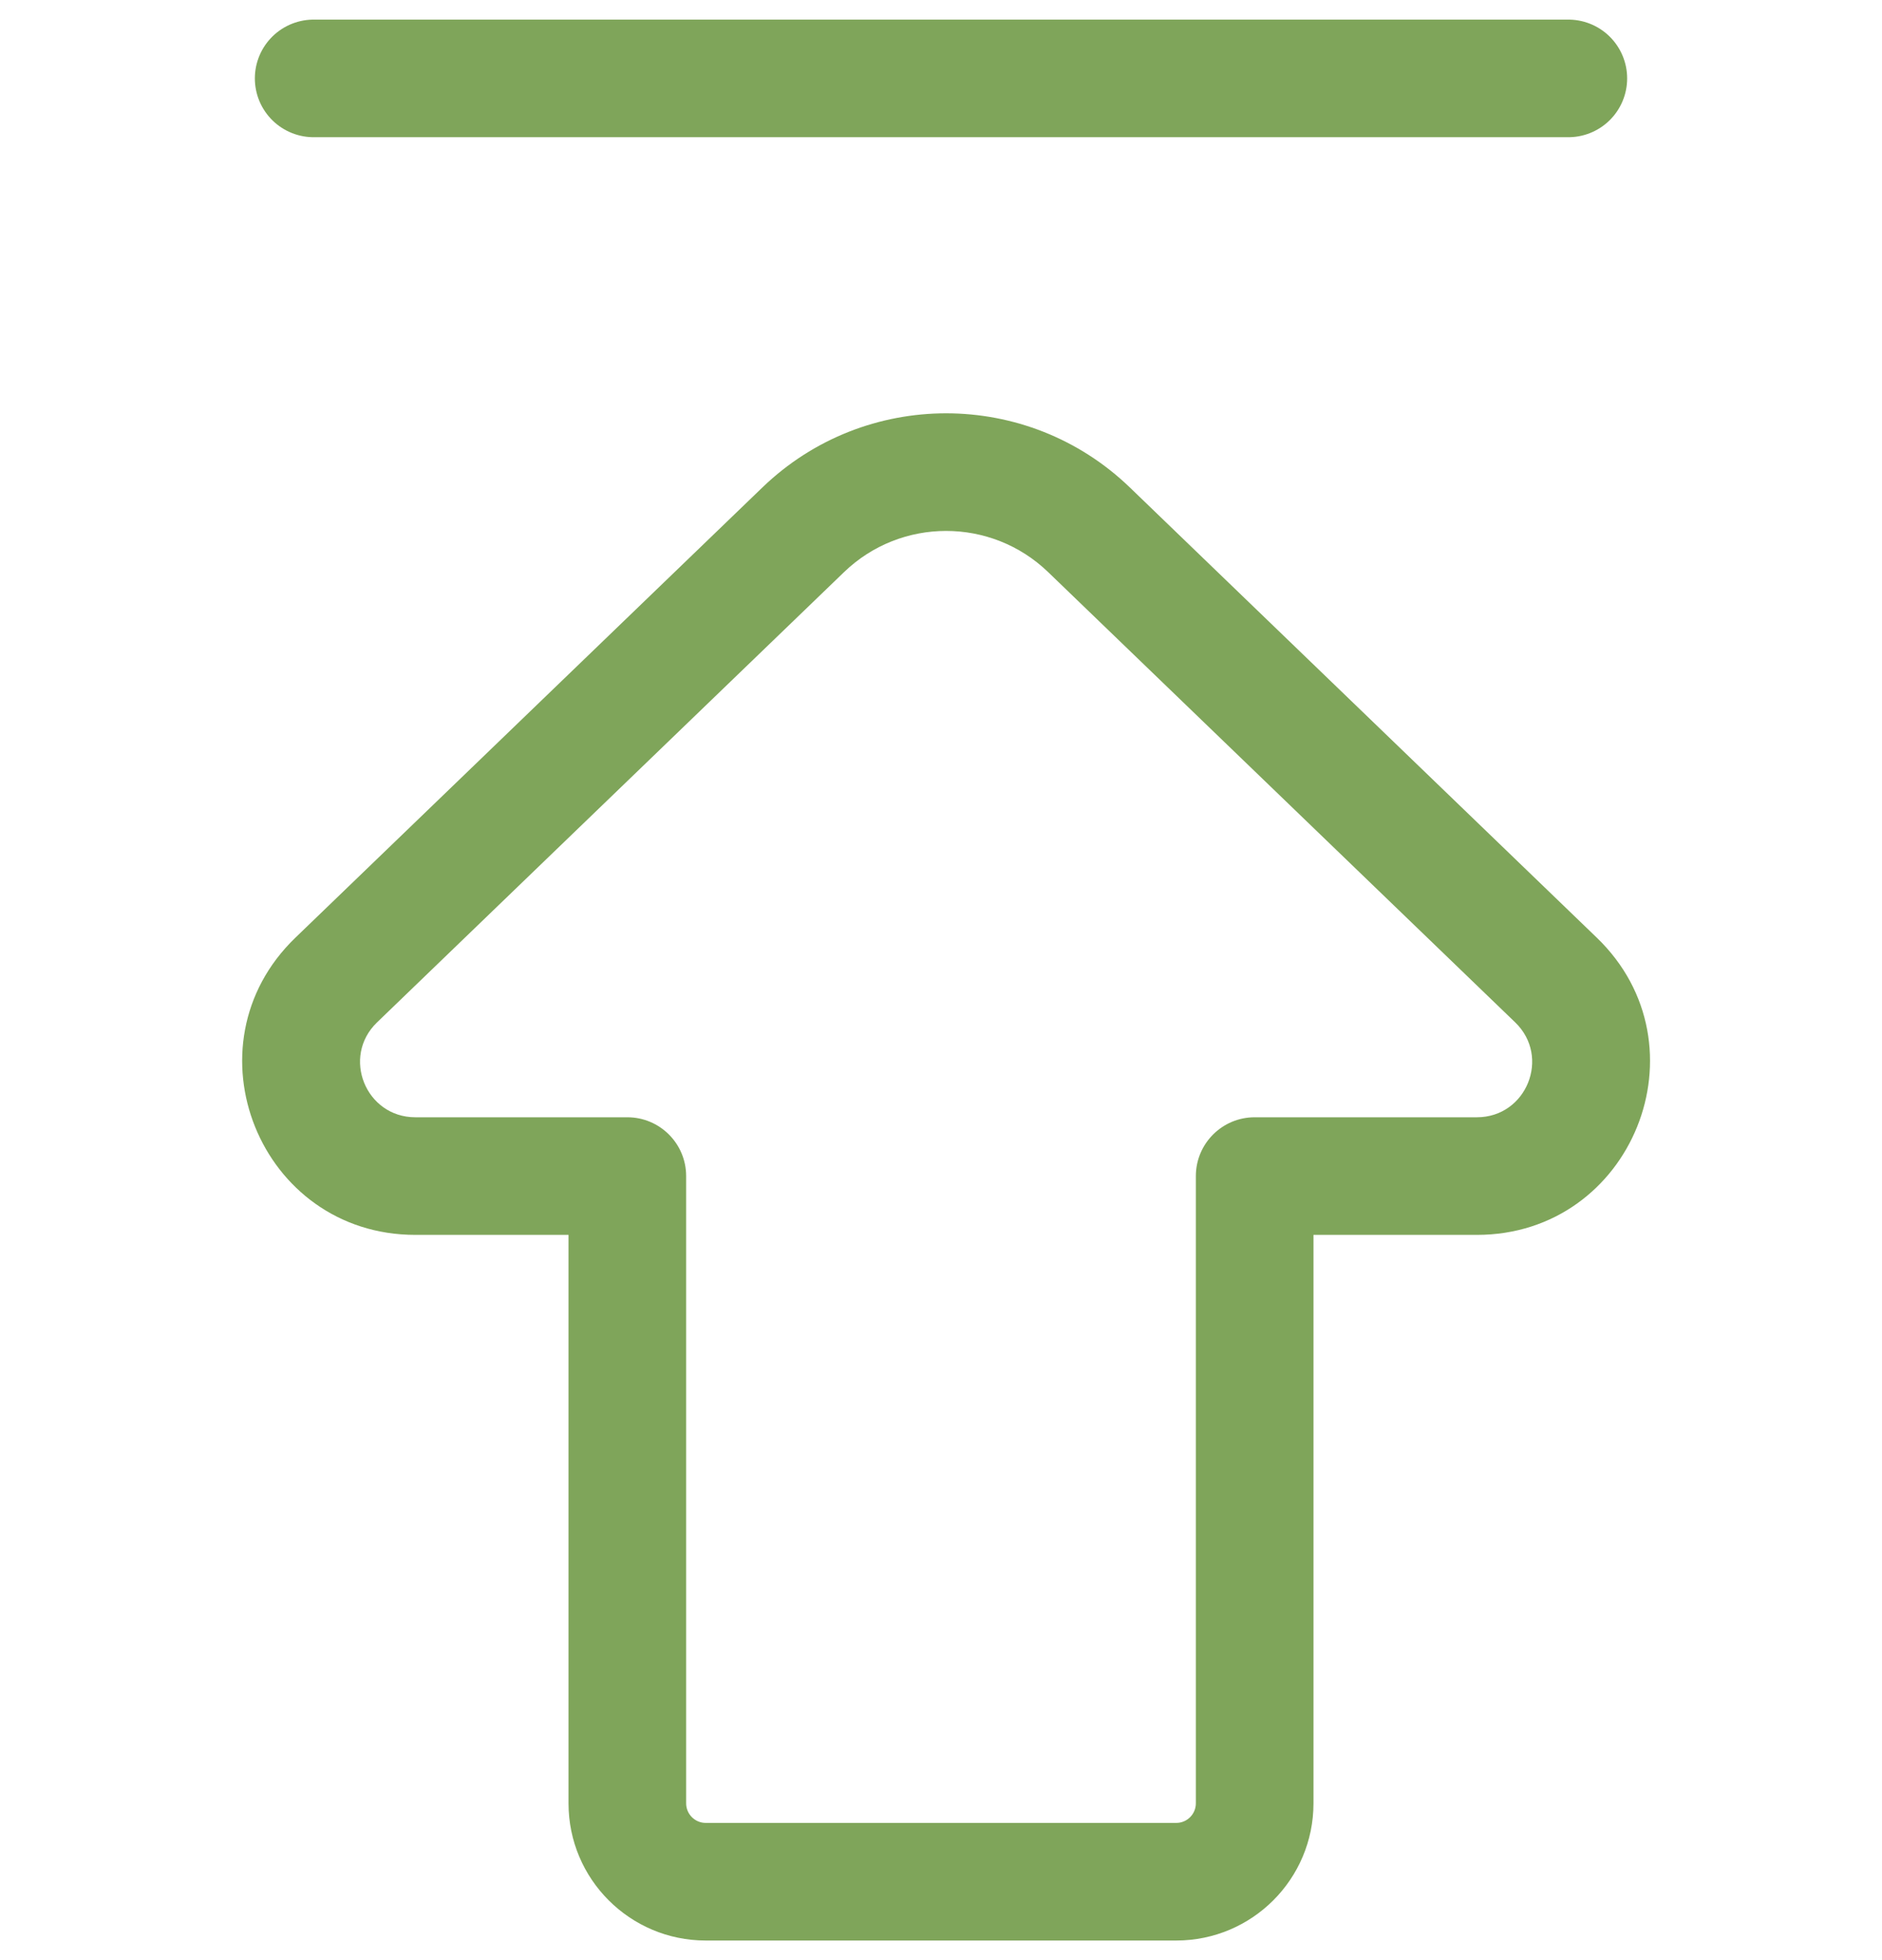
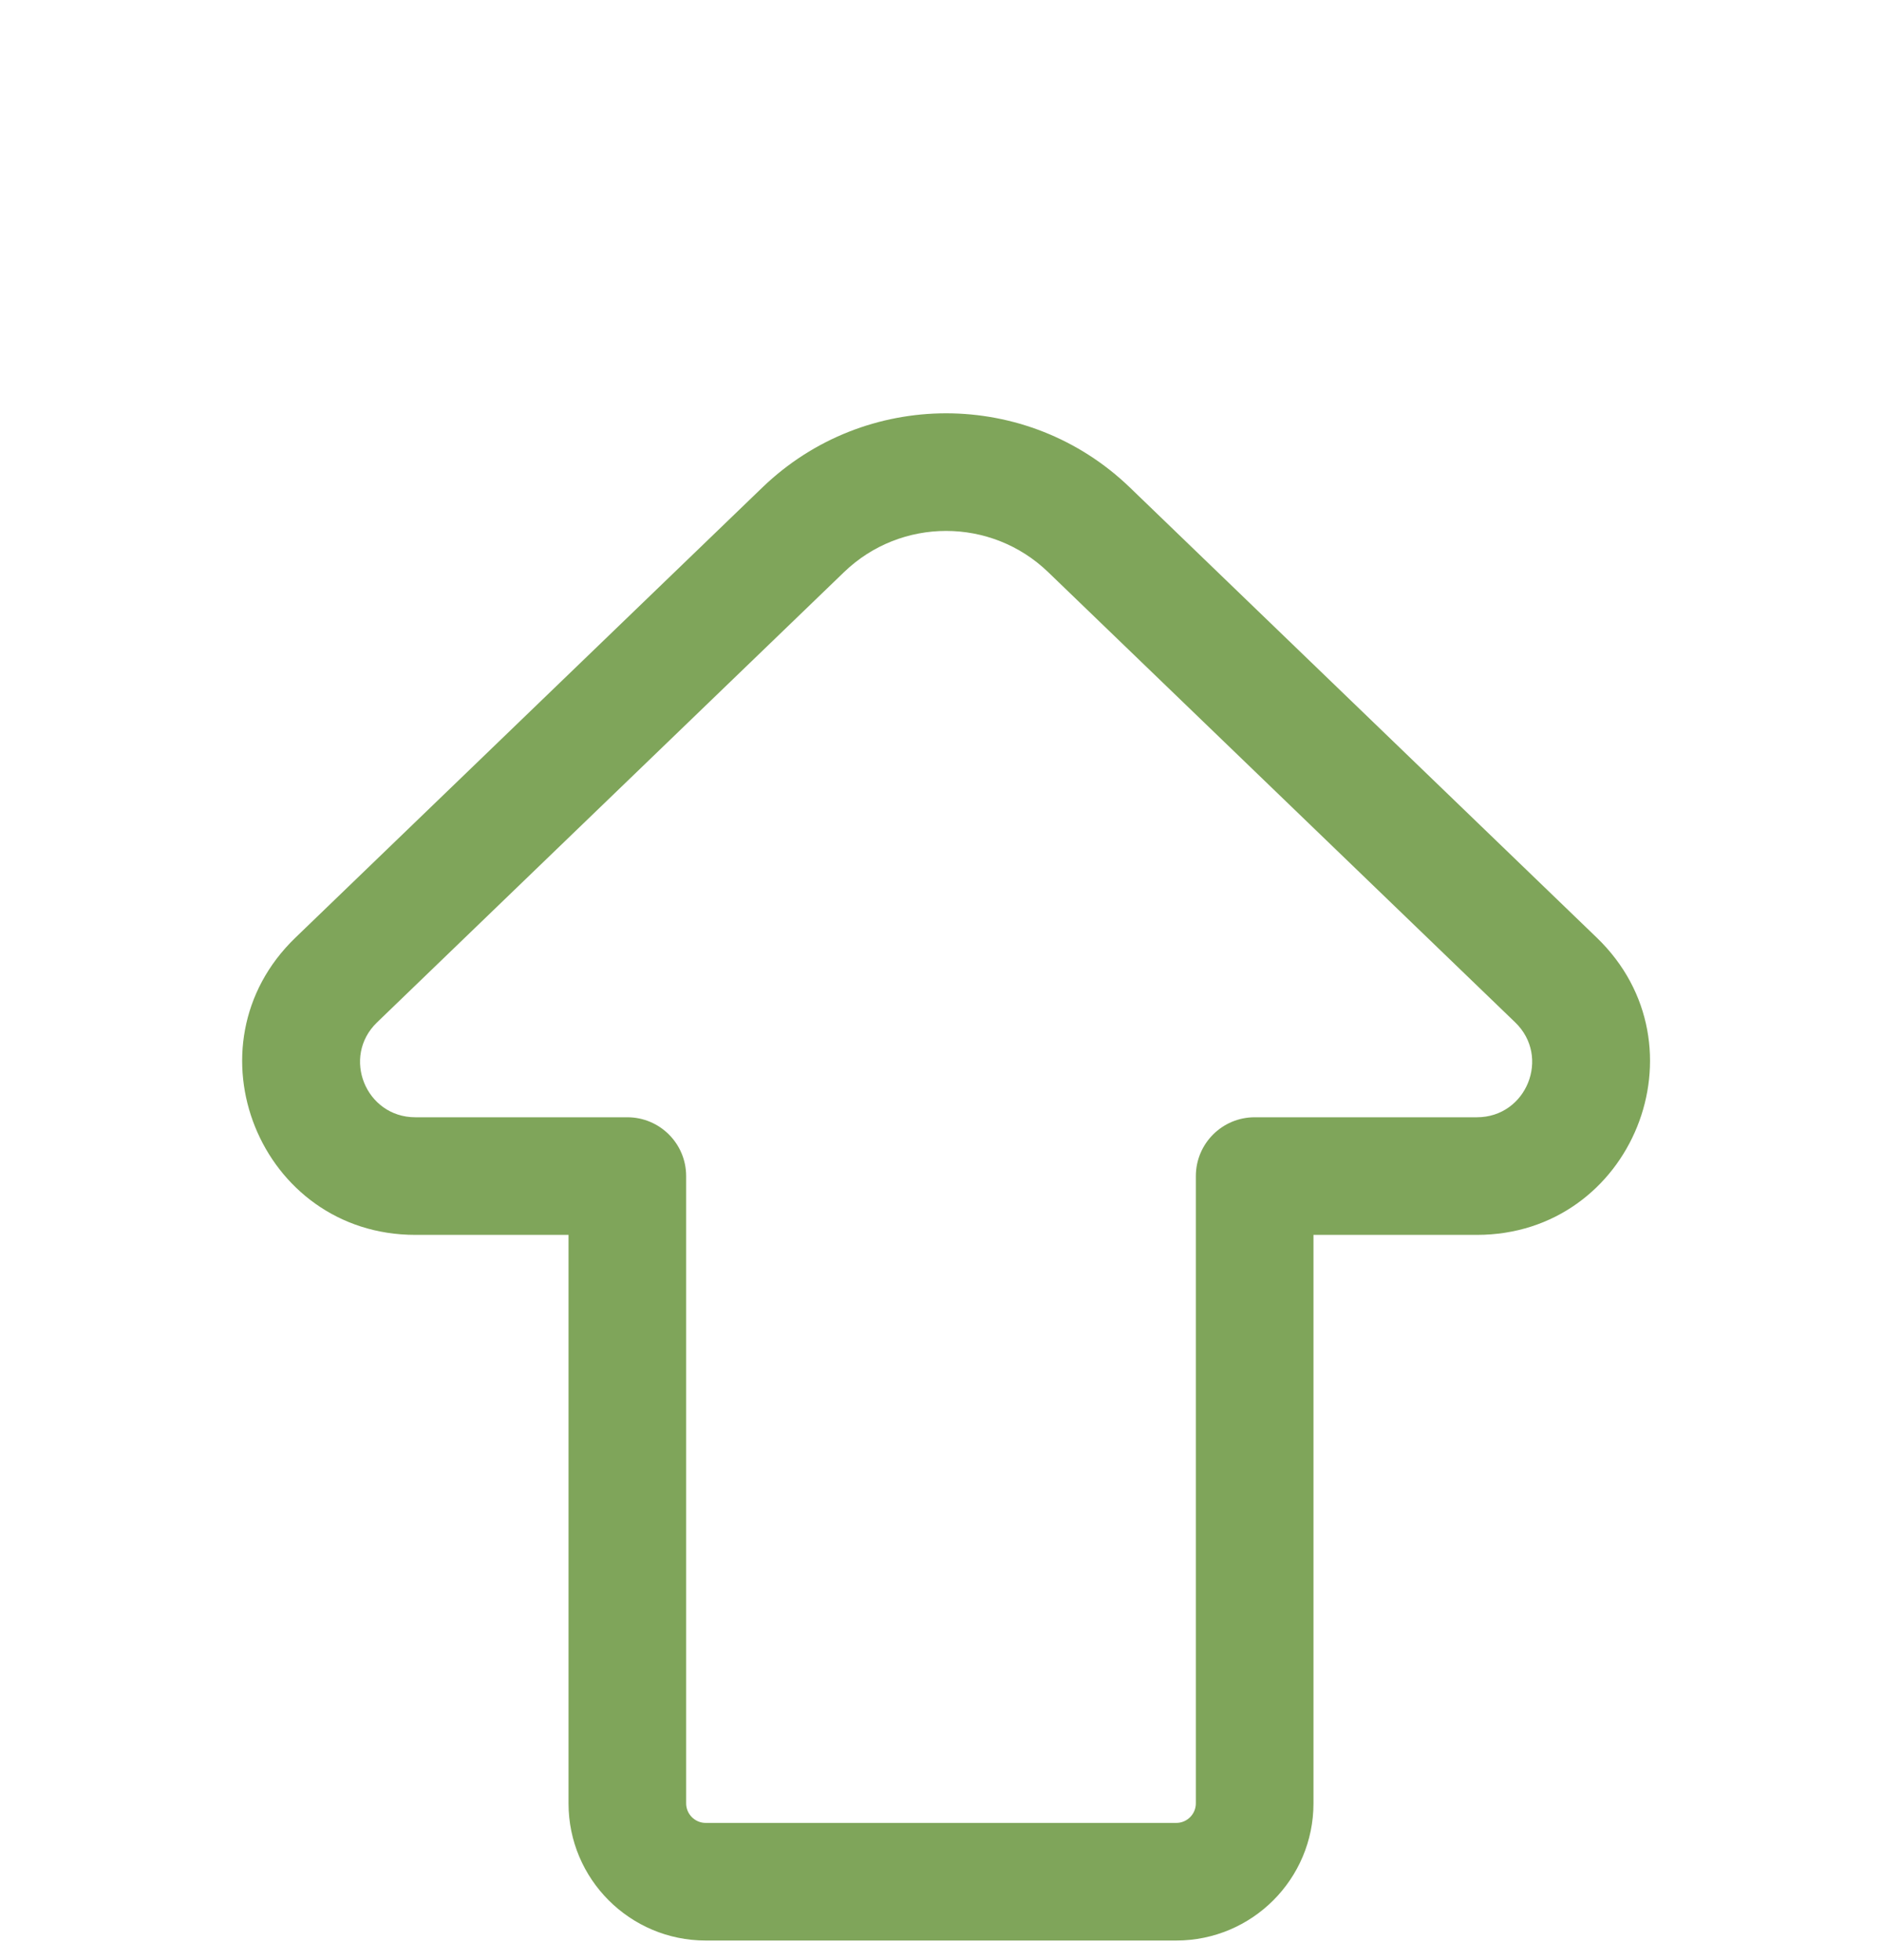
<svg xmlns="http://www.w3.org/2000/svg" width="48" height="50" viewBox="0 0 48 50" fill="none">
  <path d="M32 30V28.5C31.172 28.5 30.5 29.172 30.5 30H32ZM39.686 25L38.645 26.08V26.08L39.686 25ZM27.774 13.514L26.733 14.594L26.733 14.594L27.774 13.514ZM20.486 13.514L19.445 12.434V12.434L20.486 13.514ZM8.575 25L7.533 23.92L8.575 25ZM16 30H17.5C17.5 29.172 16.828 28.5 16 28.5L16 30ZM16 40H17.5H16ZM32 46H33.5H32ZM32 40H30.5H32ZM37.668 28.5H32V31.5H37.668V28.5ZM38.645 26.08C39.556 26.959 38.934 28.5 37.668 28.5V31.5C41.633 31.5 43.581 26.673 40.727 23.92L38.645 26.08ZM26.733 14.594L38.645 26.08L40.727 23.92L28.816 12.434L26.733 14.594ZM21.527 14.594C22.98 13.193 25.28 13.193 26.733 14.594L28.816 12.434C26.201 9.913 22.06 9.913 19.445 12.434L21.527 14.594ZM9.616 26.08L21.527 14.594L19.445 12.434L7.533 23.92L9.616 26.08ZM10.593 28.5C9.327 28.5 8.704 26.959 9.616 26.08L7.533 23.92C4.679 26.673 6.627 31.5 10.593 31.5V28.5ZM16 28.5H10.593V31.5H16L16 28.5ZM17.5 40L17.5 30H14.5L14.5 40H17.5ZM17.5 46V40H14.5L14.5 46H17.5ZM18 46.5C17.724 46.5 17.5 46.276 17.5 46H14.5C14.5 47.933 16.067 49.5 18 49.5V46.5ZM30 46.5L18 46.5V49.5L30 49.5V46.5ZM30.5 46C30.5 46.276 30.276 46.5 30 46.5V49.5C31.933 49.5 33.5 47.933 33.5 46H30.5ZM30.5 40L30.5 46H33.5L33.5 40H30.5ZM30.5 30V40H33.5V30H30.5Z" fill="#7FA55A" />
-   <path d="M8 2L40 2" stroke="#7FA55A" stroke-width="3" stroke-linecap="round" />
</svg>